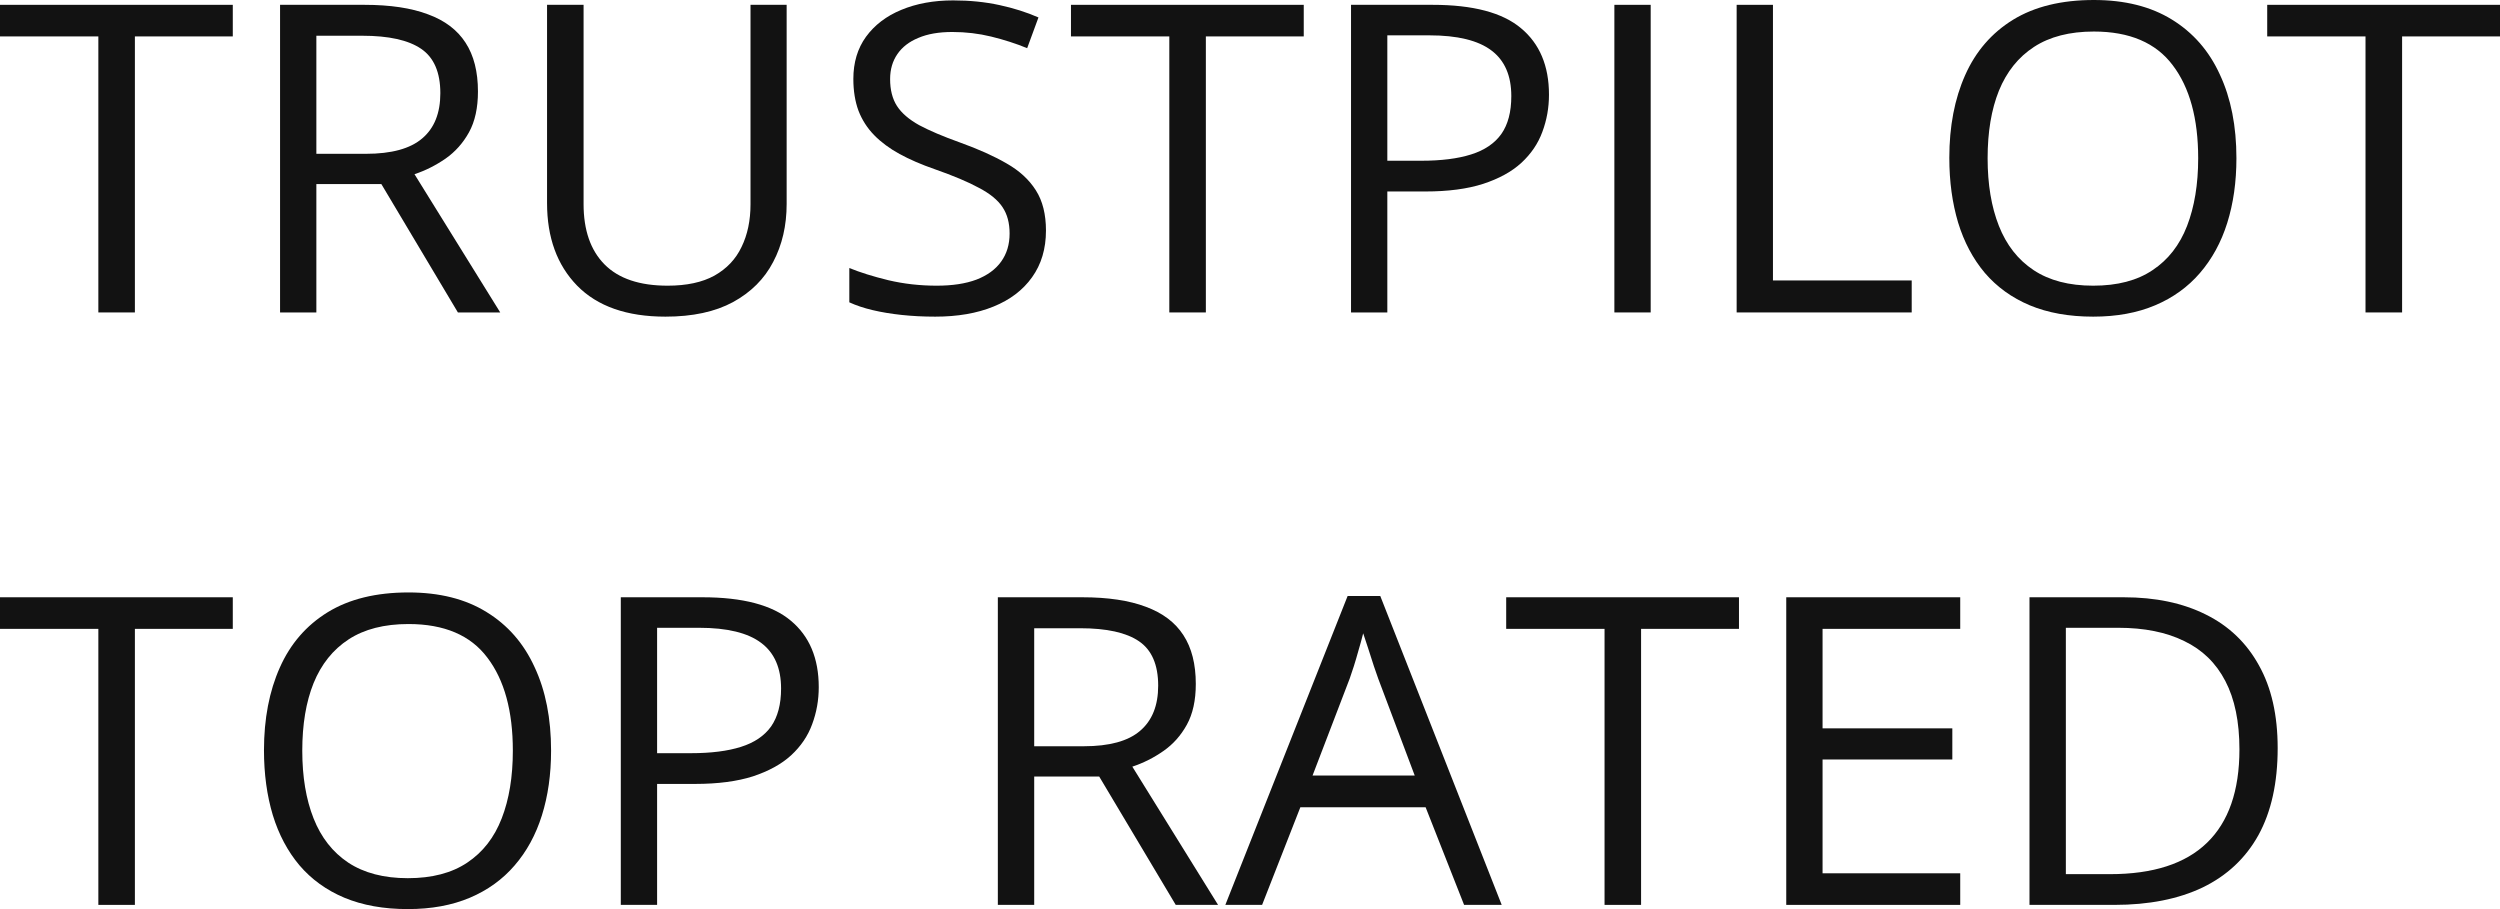
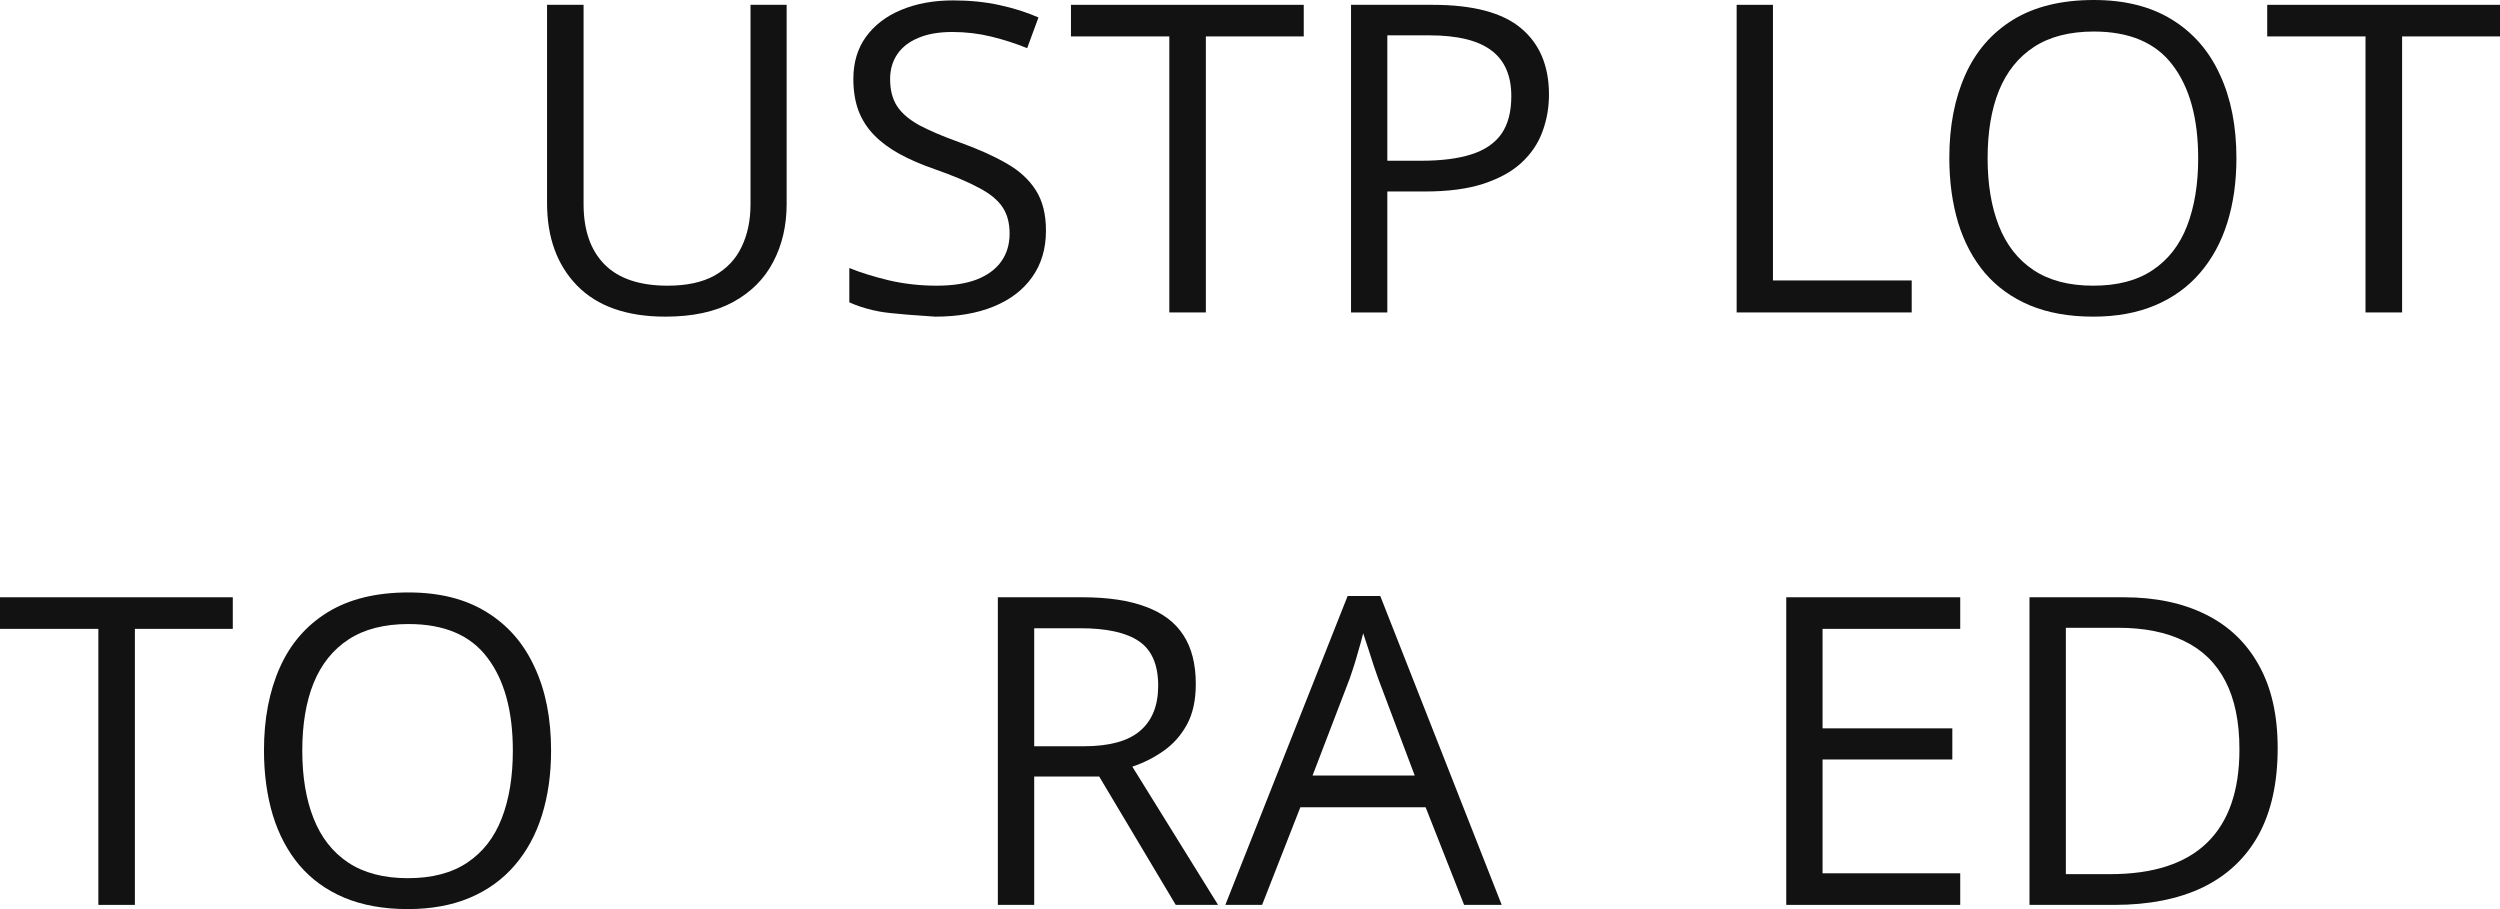
<svg xmlns="http://www.w3.org/2000/svg" width="44" height="16" viewBox="0 0 44 16" fill="none">
-   <path d="M2.374 5.499H1.731V0.641H0V0.085H4.097V0.641H2.374V5.499Z" fill="#121212" />
-   <path d="M6.415 0.085C6.866 0.085 7.239 0.141 7.532 0.252C7.828 0.36 8.049 0.527 8.194 0.752C8.34 0.976 8.412 1.263 8.412 1.611C8.412 1.897 8.36 2.137 8.254 2.329C8.149 2.519 8.011 2.673 7.841 2.792C7.67 2.91 7.488 3.002 7.295 3.066L8.804 5.499H8.059L6.712 3.24H5.568V5.499H4.929V0.085H6.415ZM6.377 0.629H5.568V2.707H6.441C6.89 2.707 7.22 2.617 7.431 2.436C7.644 2.256 7.75 1.991 7.75 1.64C7.75 1.273 7.637 1.012 7.412 0.859C7.188 0.706 6.844 0.629 6.377 0.629Z" fill="#121212" />
  <path d="M13.845 0.085V3.588C13.845 3.971 13.766 4.311 13.608 4.61C13.453 4.909 13.217 5.144 12.901 5.317C12.585 5.488 12.189 5.573 11.712 5.573C11.032 5.573 10.514 5.391 10.158 5.028C9.805 4.666 9.628 4.181 9.628 3.573V0.085H10.271V3.592C10.271 4.051 10.394 4.405 10.64 4.654C10.888 4.904 11.258 5.028 11.75 5.028C12.086 5.028 12.36 4.969 12.574 4.851C12.789 4.73 12.949 4.562 13.051 4.347C13.157 4.13 13.209 3.879 13.209 3.595V0.085H13.845Z" fill="#121212" />
-   <path d="M18.409 4.058C18.409 4.379 18.327 4.653 18.164 4.88C18.004 5.105 17.778 5.277 17.487 5.395C17.196 5.514 16.854 5.573 16.46 5.573C16.252 5.573 16.055 5.563 15.869 5.543C15.684 5.523 15.513 5.495 15.358 5.458C15.202 5.421 15.066 5.375 14.948 5.321V4.717C15.136 4.794 15.365 4.866 15.636 4.932C15.907 4.996 16.19 5.028 16.486 5.028C16.762 5.028 16.995 4.993 17.186 4.921C17.377 4.847 17.521 4.742 17.619 4.606C17.719 4.468 17.769 4.303 17.769 4.11C17.769 3.925 17.728 3.771 17.645 3.647C17.562 3.521 17.424 3.408 17.231 3.307C17.041 3.203 16.78 3.093 16.449 2.977C16.215 2.896 16.01 2.807 15.832 2.71C15.654 2.612 15.504 2.501 15.384 2.377C15.264 2.254 15.172 2.111 15.109 1.948C15.049 1.785 15.019 1.598 15.019 1.389C15.019 1.1 15.093 0.853 15.241 0.648C15.392 0.441 15.598 0.283 15.862 0.174C16.128 0.063 16.432 0.007 16.776 0.007C17.07 0.007 17.34 0.035 17.589 0.089C17.84 0.143 18.069 0.216 18.277 0.307L18.078 0.848C17.88 0.766 17.669 0.699 17.446 0.644C17.225 0.59 16.997 0.563 16.761 0.563C16.525 0.563 16.326 0.597 16.163 0.667C16.002 0.733 15.879 0.828 15.794 0.952C15.709 1.075 15.666 1.222 15.666 1.392C15.666 1.582 15.706 1.74 15.787 1.866C15.869 1.992 16 2.104 16.178 2.203C16.358 2.299 16.597 2.401 16.893 2.507C17.216 2.623 17.491 2.746 17.717 2.877C17.942 3.005 18.114 3.163 18.232 3.351C18.35 3.536 18.409 3.772 18.409 4.058Z" fill="#121212" />
+   <path d="M18.409 4.058C18.409 4.379 18.327 4.653 18.164 4.88C18.004 5.105 17.778 5.277 17.487 5.395C17.196 5.514 16.854 5.573 16.46 5.573C15.684 5.523 15.513 5.495 15.358 5.458C15.202 5.421 15.066 5.375 14.948 5.321V4.717C15.136 4.794 15.365 4.866 15.636 4.932C15.907 4.996 16.19 5.028 16.486 5.028C16.762 5.028 16.995 4.993 17.186 4.921C17.377 4.847 17.521 4.742 17.619 4.606C17.719 4.468 17.769 4.303 17.769 4.11C17.769 3.925 17.728 3.771 17.645 3.647C17.562 3.521 17.424 3.408 17.231 3.307C17.041 3.203 16.78 3.093 16.449 2.977C16.215 2.896 16.01 2.807 15.832 2.71C15.654 2.612 15.504 2.501 15.384 2.377C15.264 2.254 15.172 2.111 15.109 1.948C15.049 1.785 15.019 1.598 15.019 1.389C15.019 1.1 15.093 0.853 15.241 0.648C15.392 0.441 15.598 0.283 15.862 0.174C16.128 0.063 16.432 0.007 16.776 0.007C17.07 0.007 17.34 0.035 17.589 0.089C17.84 0.143 18.069 0.216 18.277 0.307L18.078 0.848C17.88 0.766 17.669 0.699 17.446 0.644C17.225 0.59 16.997 0.563 16.761 0.563C16.525 0.563 16.326 0.597 16.163 0.667C16.002 0.733 15.879 0.828 15.794 0.952C15.709 1.075 15.666 1.222 15.666 1.392C15.666 1.582 15.706 1.74 15.787 1.866C15.869 1.992 16 2.104 16.178 2.203C16.358 2.299 16.597 2.401 16.893 2.507C17.216 2.623 17.491 2.746 17.717 2.877C17.942 3.005 18.114 3.163 18.232 3.351C18.35 3.536 18.409 3.772 18.409 4.058Z" fill="#121212" />
  <path d="M21.223 5.499H20.58V0.641H18.849V0.085H22.946V0.641H21.223V5.499Z" fill="#121212" />
  <path d="M25.215 0.085C25.925 0.085 26.443 0.222 26.769 0.496C27.097 0.768 27.262 1.158 27.262 1.666C27.262 1.896 27.223 2.114 27.145 2.322C27.07 2.527 26.947 2.708 26.776 2.866C26.606 3.022 26.381 3.145 26.103 3.236C25.827 3.325 25.488 3.37 25.087 3.37H24.417V5.499H23.778V0.085H25.215ZM25.155 0.622H24.417V2.829H25.015C25.367 2.829 25.659 2.792 25.892 2.718C26.128 2.644 26.305 2.524 26.423 2.359C26.541 2.191 26.599 1.969 26.599 1.692C26.599 1.332 26.483 1.064 26.25 0.889C26.016 0.711 25.651 0.622 25.155 0.622Z" fill="#121212" />
-   <path d="M28.413 5.499V0.085H29.052V5.499H28.413Z" fill="#121212" />
  <path d="M30.565 5.499V0.085H31.204V4.936H33.646V5.499H30.565Z" fill="#121212" />
  <path d="M39.361 2.785C39.361 3.202 39.307 3.582 39.199 3.925C39.092 4.266 38.931 4.559 38.718 4.806C38.507 5.051 38.245 5.24 37.931 5.373C37.618 5.506 37.254 5.573 36.84 5.573C36.414 5.573 36.041 5.506 35.723 5.373C35.407 5.24 35.144 5.049 34.933 4.803C34.725 4.556 34.568 4.261 34.463 3.918C34.36 3.574 34.308 3.194 34.308 2.777C34.308 2.224 34.401 1.739 34.587 1.322C34.772 0.905 35.053 0.58 35.429 0.348C35.808 0.116 36.282 0 36.852 0C37.396 0 37.854 0.115 38.225 0.344C38.599 0.574 38.881 0.897 39.071 1.315C39.264 1.729 39.361 2.219 39.361 2.785ZM34.982 2.785C34.982 3.244 35.048 3.641 35.181 3.977C35.314 4.313 35.517 4.572 35.791 4.754C36.067 4.937 36.416 5.028 36.84 5.028C37.267 5.028 37.615 4.937 37.886 4.754C38.16 4.572 38.362 4.313 38.492 3.977C38.622 3.641 38.688 3.244 38.688 2.785C38.688 2.086 38.538 1.54 38.24 1.148C37.944 0.753 37.481 0.555 36.852 0.555C36.425 0.555 36.074 0.646 35.798 0.826C35.522 1.006 35.317 1.263 35.181 1.596C35.048 1.927 34.982 2.323 34.982 2.785Z" fill="#121212" />
  <path d="M42.277 5.499H41.633V0.641H39.903V0.085H44V0.641H42.277V5.499Z" fill="#121212" />
  <path d="M2.374 15.926H1.731V11.068H0V10.512H4.097V11.068H2.374V15.926Z" fill="#121212" />
  <path d="M9.699 13.212C9.699 13.629 9.645 14.009 9.537 14.352C9.43 14.693 9.269 14.987 9.056 15.233C8.845 15.478 8.583 15.667 8.27 15.8C7.956 15.933 7.592 16 7.178 16C6.752 16 6.38 15.933 6.061 15.8C5.745 15.667 5.482 15.477 5.271 15.23C5.063 14.983 4.906 14.688 4.801 14.345C4.698 14.002 4.646 13.621 4.646 13.204C4.646 12.651 4.739 12.166 4.925 11.749C5.11 11.332 5.391 11.007 5.768 10.775C6.146 10.543 6.62 10.427 7.19 10.427C7.734 10.427 8.192 10.542 8.563 10.772C8.937 11.001 9.219 11.325 9.409 11.742C9.603 12.156 9.699 12.646 9.699 13.212ZM5.32 13.212C5.32 13.671 5.386 14.068 5.519 14.404C5.652 14.74 5.855 14.999 6.129 15.182C6.405 15.364 6.755 15.456 7.178 15.456C7.605 15.456 7.953 15.364 8.224 15.182C8.498 14.999 8.7 14.74 8.83 14.404C8.961 14.068 9.026 13.671 9.026 13.212C9.026 12.513 8.877 11.968 8.578 11.575C8.282 11.18 7.819 10.983 7.19 10.983C6.763 10.983 6.412 11.073 6.136 11.253C5.86 11.433 5.655 11.69 5.519 12.023C5.386 12.354 5.32 12.75 5.32 13.212Z" fill="#121212" />
-   <path d="M12.363 10.512C13.073 10.512 13.591 10.649 13.917 10.923C14.245 11.195 14.41 11.585 14.41 12.094C14.41 12.323 14.371 12.541 14.293 12.749C14.218 12.954 14.095 13.135 13.924 13.293C13.754 13.449 13.529 13.572 13.251 13.664C12.975 13.752 12.636 13.797 12.235 13.797H11.565V15.926H10.926V10.512H12.363ZM12.303 11.049H11.565V13.256H12.164C12.515 13.256 12.807 13.219 13.04 13.145C13.276 13.071 13.453 12.951 13.571 12.786C13.688 12.618 13.747 12.396 13.747 12.119C13.747 11.759 13.631 11.491 13.398 11.316C13.164 11.138 12.799 11.049 12.303 11.049Z" fill="#121212" />
  <path d="M19.049 10.512C19.5 10.512 19.872 10.568 20.166 10.679C20.462 10.788 20.683 10.954 20.828 11.179C20.974 11.403 21.046 11.69 21.046 12.038C21.046 12.324 20.994 12.564 20.888 12.756C20.783 12.946 20.645 13.101 20.474 13.219C20.304 13.338 20.122 13.429 19.929 13.493L21.438 15.926H20.693L19.346 13.667H18.202V15.926H17.562V10.512H19.049ZM19.011 11.057H18.202V13.134H19.075C19.524 13.134 19.854 13.044 20.064 12.864C20.277 12.684 20.384 12.418 20.384 12.068C20.384 11.7 20.271 11.439 20.046 11.286C19.822 11.133 19.477 11.057 19.011 11.057Z" fill="#121212" />
  <path d="M25.768 15.926L25.091 14.208H22.886L22.213 15.926H21.566L23.718 10.49H24.293L26.43 15.926H25.768ZM24.899 13.649L24.256 11.942C24.24 11.897 24.215 11.824 24.18 11.723C24.148 11.622 24.114 11.517 24.079 11.409C24.044 11.3 24.015 11.212 23.992 11.146C23.967 11.247 23.939 11.348 23.909 11.449C23.882 11.548 23.854 11.64 23.827 11.727C23.799 11.811 23.775 11.882 23.755 11.942L23.101 13.649H24.899Z" fill="#121212" />
-   <path d="M28.883 15.926H28.24V11.068H26.509V10.512H30.606V11.068H28.883V15.926Z" fill="#121212" />
  <path d="M34.5 15.926H31.438V10.512H34.5V11.068H32.077V12.819H34.361V13.367H32.077V15.37H34.5V15.926Z" fill="#121212" />
  <path d="M40.087 13.167C40.087 13.777 39.974 14.287 39.749 14.697C39.523 15.104 39.196 15.411 38.767 15.619C38.34 15.823 37.822 15.926 37.213 15.926H35.719V10.512H37.378C37.938 10.512 38.419 10.614 38.823 10.816C39.227 11.016 39.538 11.313 39.756 11.708C39.977 12.101 40.087 12.587 40.087 13.167ZM39.414 13.19C39.414 12.703 39.331 12.302 39.166 11.986C39.002 11.67 38.762 11.436 38.443 11.283C38.127 11.127 37.739 11.049 37.281 11.049H36.359V15.385H37.138C37.895 15.385 38.463 15.201 38.842 14.834C39.223 14.466 39.414 13.918 39.414 13.19Z" fill="#121212" />
</svg>